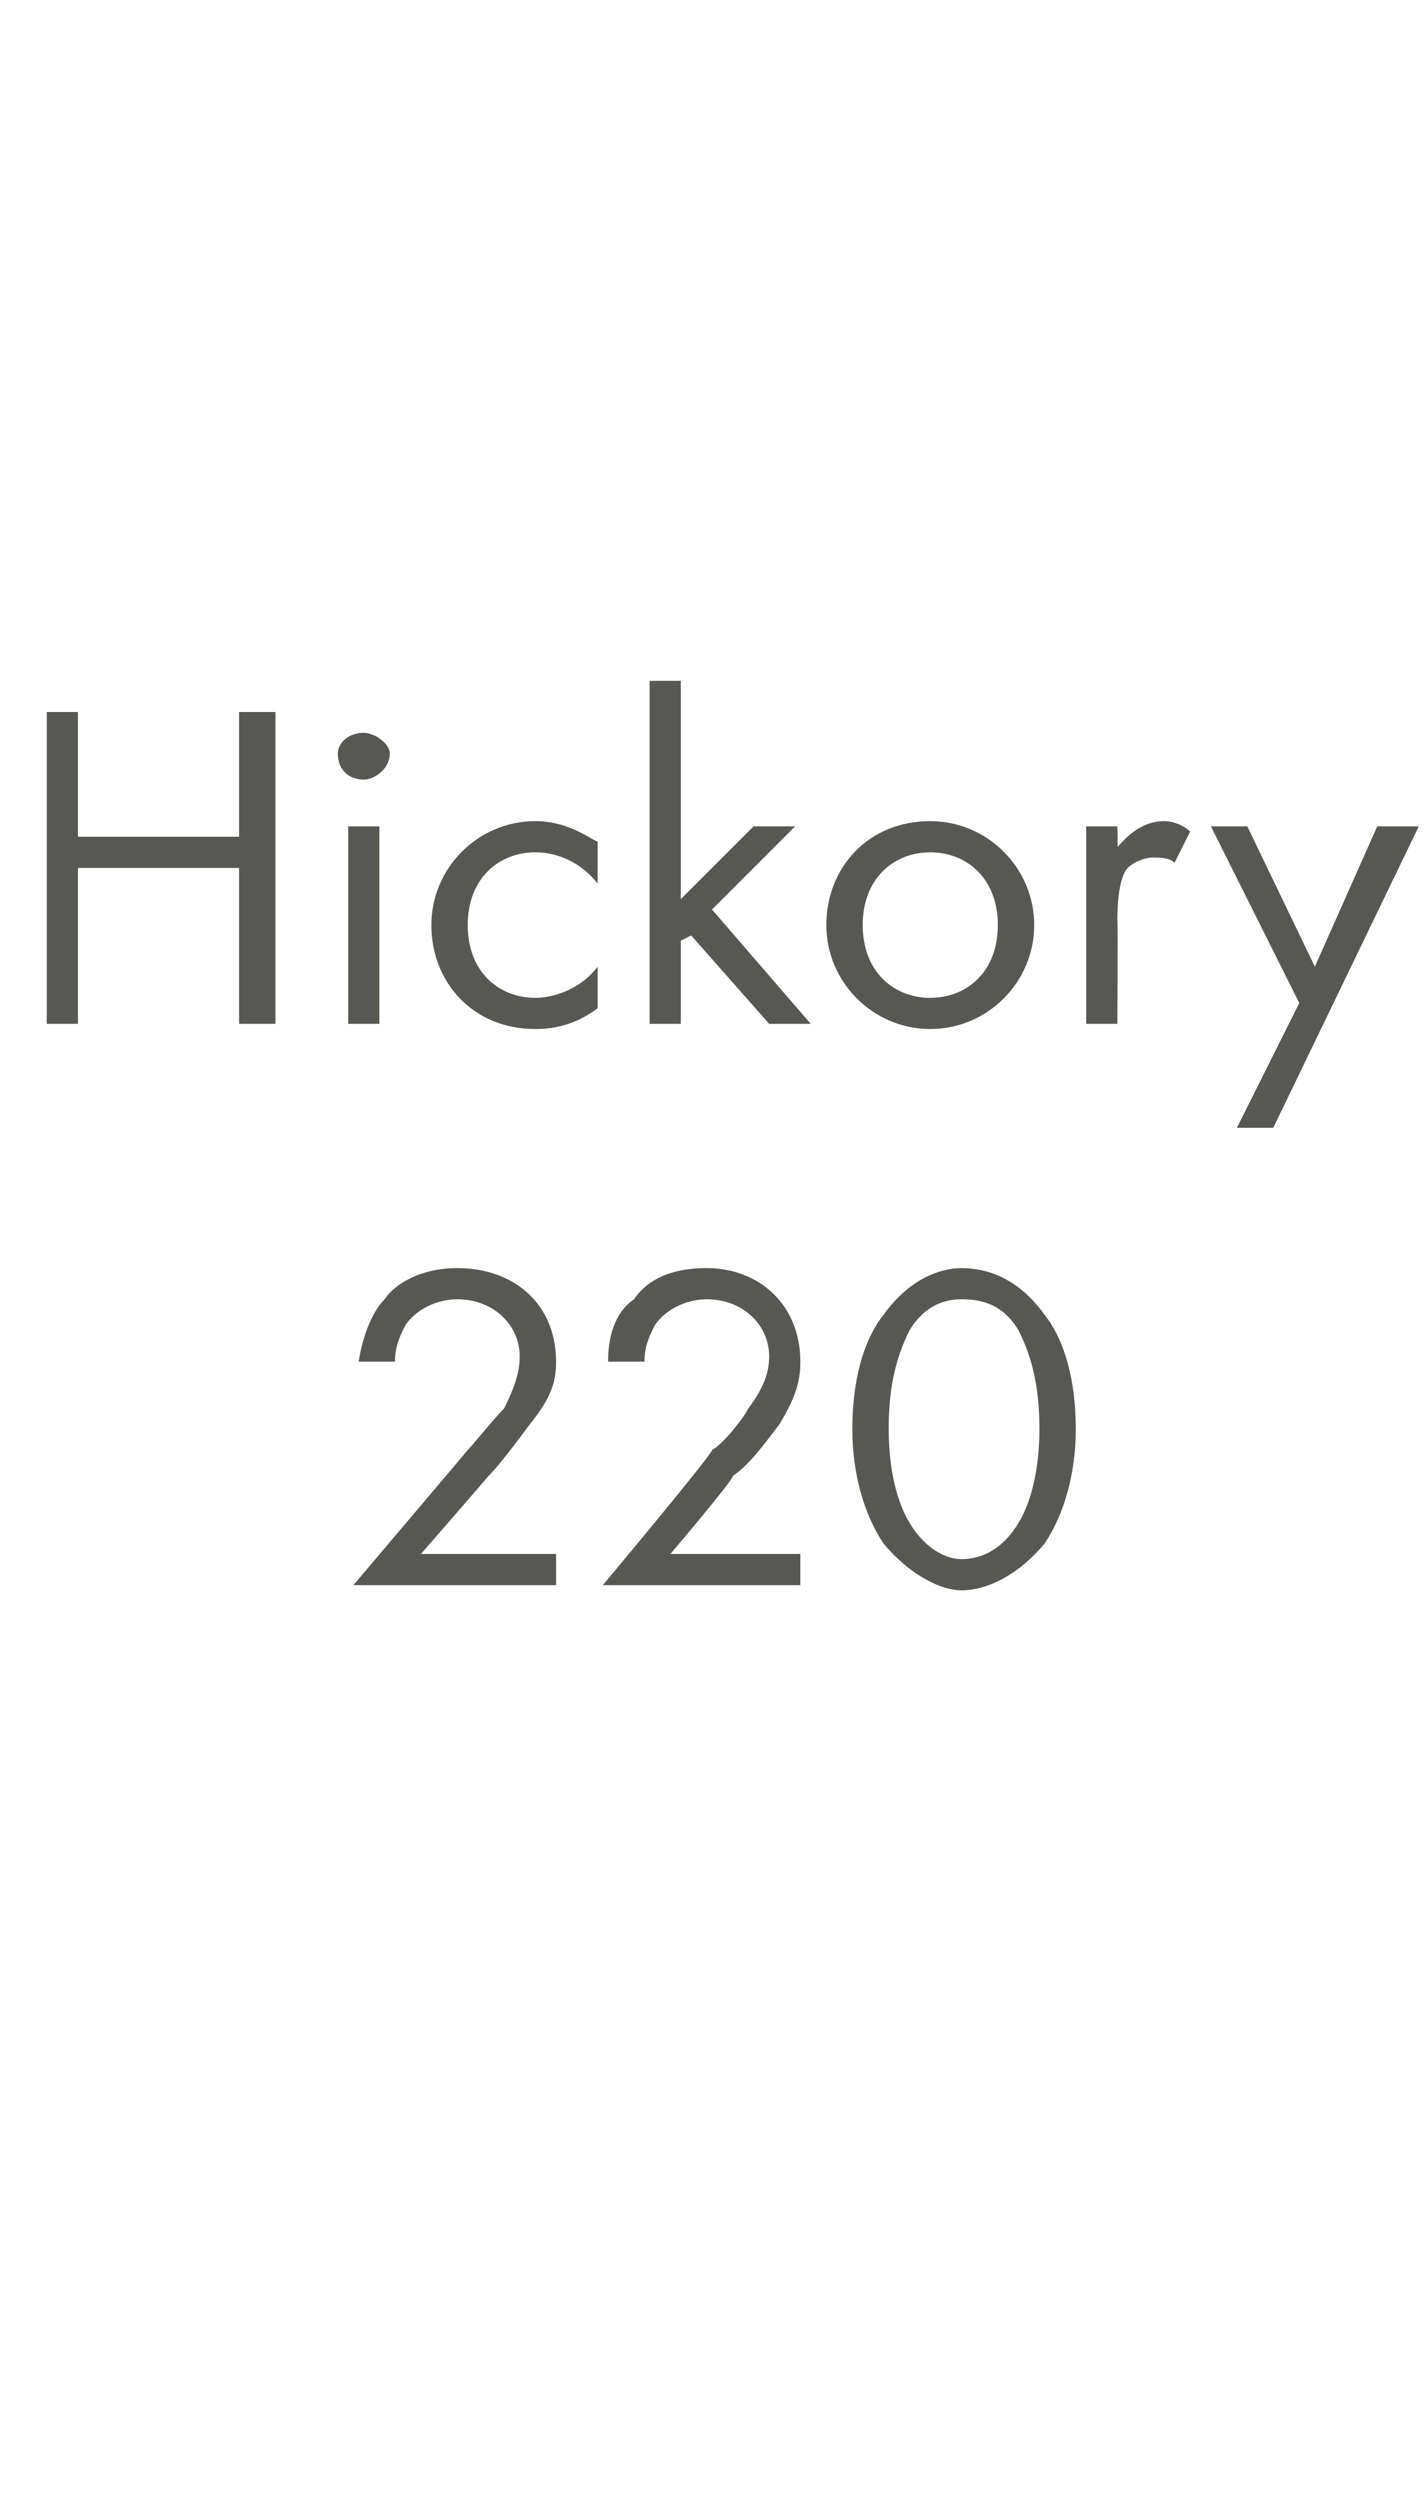
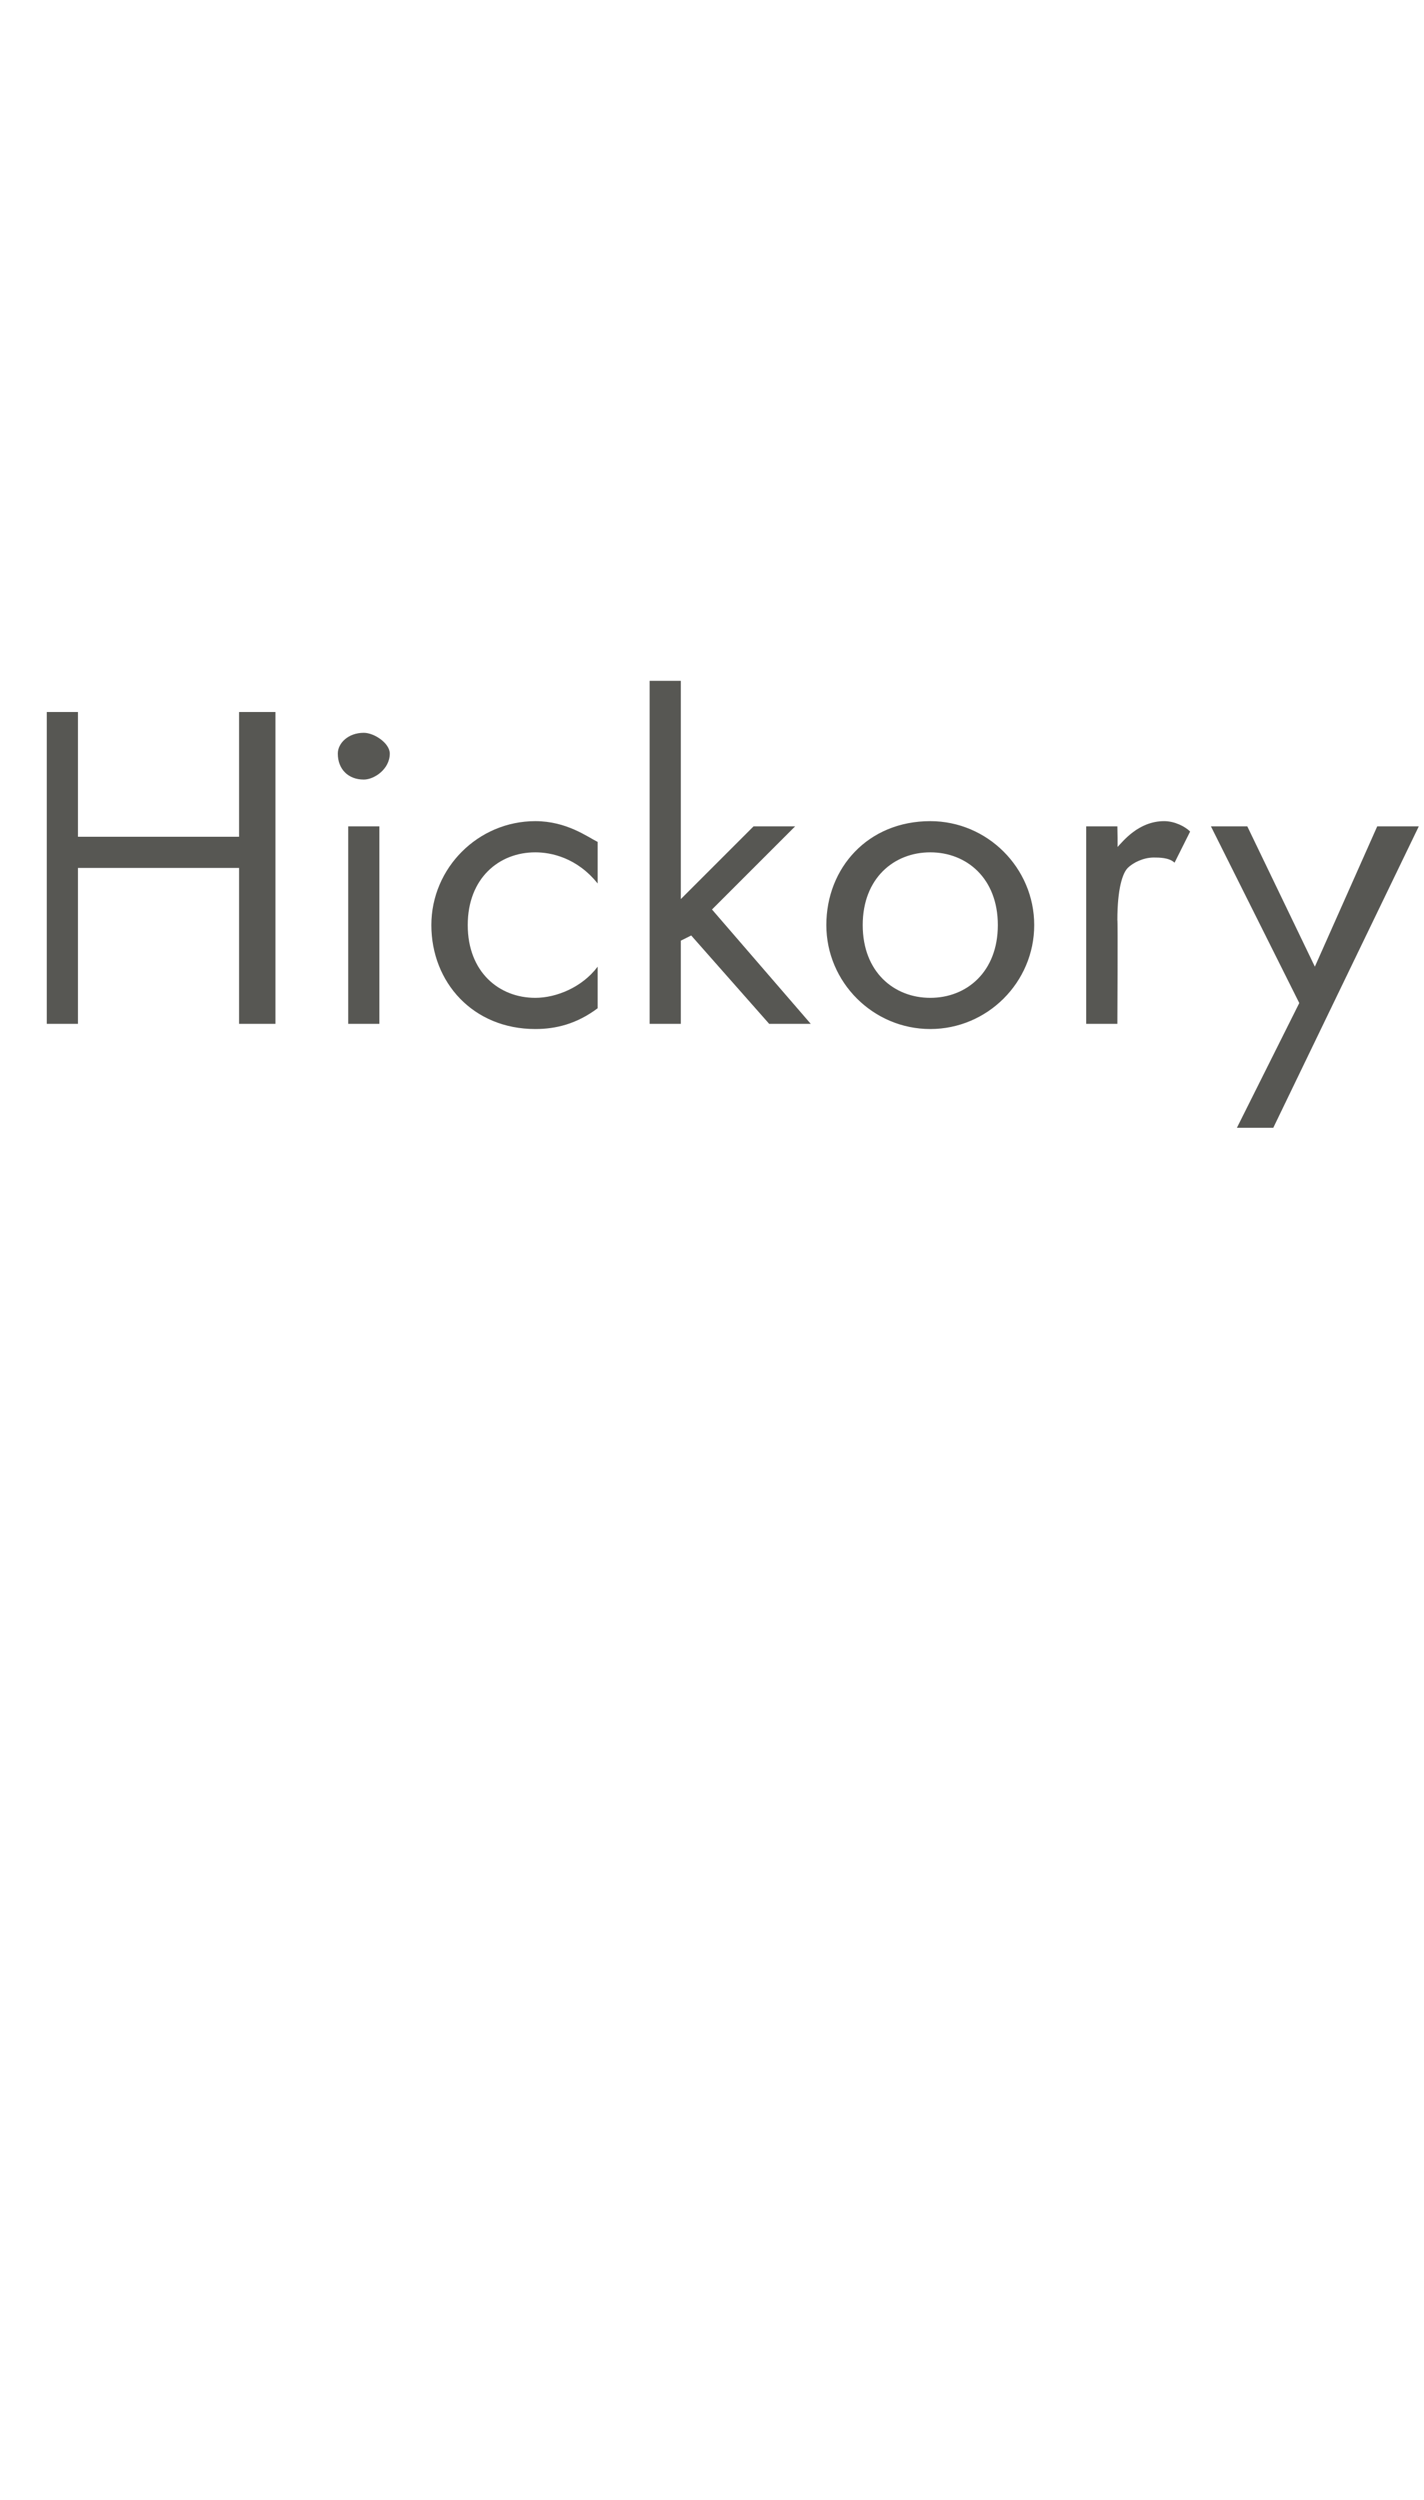
<svg xmlns="http://www.w3.org/2000/svg" version="1.1" width="27.4px" height="48.1px" viewBox="0 -2 27.4 48.1" style="top:-2px">
  <desc>Hickory 220</desc>
  <defs />
  <g id="Polygon393302">
-     <path d="M 6.8 28.5 C 6.8 28.5 8.97 25.94 9 25.9 C 9.1 25.8 9.5 25.3 9.7 25.1 C 9.9 24.7 10 24.4 10 24.1 C 10 23.5 9.5 23 8.8 23 C 8.4 23 8 23.2 7.8 23.5 C 7.7 23.7 7.6 23.9 7.6 24.2 C 7.6 24.2 6.9 24.2 6.9 24.2 C 7 23.6 7.2 23.2 7.4 23 C 7.6 22.7 8.1 22.4 8.8 22.4 C 9.9 22.4 10.7 23.1 10.7 24.2 C 10.7 24.6 10.6 24.9 10.2 25.4 C 9.9 25.8 9.6 26.2 9.4 26.4 C 9.37 26.44 8.1 27.9 8.1 27.9 L 10.7 27.9 L 10.7 28.5 L 6.8 28.5 Z M 11.6 28.5 C 11.6 28.5 13.74 25.94 13.7 25.9 C 13.9 25.8 14.3 25.3 14.4 25.1 C 14.7 24.7 14.8 24.4 14.8 24.1 C 14.8 23.5 14.3 23 13.6 23 C 13.2 23 12.8 23.2 12.6 23.5 C 12.5 23.7 12.4 23.9 12.4 24.2 C 12.4 24.2 11.7 24.2 11.7 24.2 C 11.7 23.6 11.9 23.2 12.2 23 C 12.4 22.7 12.8 22.4 13.6 22.4 C 14.6 22.4 15.4 23.1 15.4 24.2 C 15.4 24.6 15.3 24.9 15 25.4 C 14.7 25.8 14.4 26.2 14.1 26.4 C 14.14 26.44 12.9 27.9 12.9 27.9 L 15.4 27.9 L 15.4 28.5 L 11.6 28.5 Z M 17 27.7 C 16.6 27.1 16.4 26.3 16.4 25.5 C 16.4 24.6 16.6 23.8 17 23.3 C 17.5 22.6 18.1 22.4 18.5 22.4 C 19 22.4 19.6 22.6 20.1 23.3 C 20.5 23.8 20.7 24.6 20.7 25.5 C 20.7 26.3 20.5 27.1 20.1 27.7 C 19.6 28.3 19 28.6 18.5 28.6 C 18.1 28.6 17.5 28.3 17 27.7 Z M 17.5 23.6 C 17.2 24.2 17.1 24.8 17.1 25.5 C 17.1 26.1 17.2 26.8 17.5 27.3 C 17.8 27.8 18.2 28 18.5 28 C 18.9 28 19.3 27.8 19.6 27.3 C 19.9 26.8 20 26.1 20 25.5 C 20 24.8 19.9 24.2 19.6 23.6 C 19.3 23.1 18.9 23 18.5 23 C 18.2 23 17.8 23.1 17.5 23.6 Z " stroke="none" fill="#575753" />
-   </g>
+     </g>
  <g id="Polygon393301">
    <path d="M 1.5 14.1 L 4.6 14.1 L 4.6 11.7 L 5.3 11.7 L 5.3 17.7 L 4.6 17.7 L 4.6 14.7 L 1.5 14.7 L 1.5 17.7 L 0.9 17.7 L 0.9 11.7 L 1.5 11.7 L 1.5 14.1 Z M 7.3 13.9 L 7.3 17.7 L 6.7 17.7 L 6.7 13.9 L 7.3 13.9 Z M 7 12.1 C 7.2 12.1 7.5 12.3 7.5 12.5 C 7.5 12.8 7.2 13 7 13 C 6.7 13 6.5 12.8 6.5 12.5 C 6.5 12.3 6.7 12.1 7 12.1 Z M 11.5 15 C 11.1 14.5 10.6 14.4 10.3 14.4 C 9.6 14.4 9 14.9 9 15.8 C 9 16.7 9.6 17.2 10.3 17.2 C 10.7 17.2 11.2 17 11.5 16.6 C 11.5 16.6 11.5 17.4 11.5 17.4 C 11.1 17.7 10.7 17.8 10.3 17.8 C 9.1 17.8 8.3 16.9 8.3 15.8 C 8.3 14.7 9.2 13.8 10.3 13.8 C 10.9 13.8 11.3 14.1 11.5 14.2 C 11.5 14.2 11.5 15 11.5 15 Z M 13.1 11.1 L 13.1 15.3 L 14.5 13.9 L 15.3 13.9 L 13.7 15.5 L 15.6 17.7 L 14.8 17.7 L 13.3 16 L 13.1 16.1 L 13.1 17.7 L 12.5 17.7 L 12.5 11.1 L 13.1 11.1 Z M 15.9 15.8 C 15.9 14.7 16.7 13.8 17.9 13.8 C 19 13.8 19.9 14.7 19.9 15.8 C 19.9 16.9 19 17.8 17.9 17.8 C 16.8 17.8 15.9 16.9 15.9 15.8 Z M 16.6 15.8 C 16.6 16.7 17.2 17.2 17.9 17.2 C 18.6 17.2 19.2 16.7 19.2 15.8 C 19.2 14.9 18.6 14.4 17.9 14.4 C 17.2 14.4 16.6 14.9 16.6 15.8 Z M 20.9 13.9 L 21.5 13.9 C 21.5 13.9 21.51 14.34 21.5 14.3 C 21.6 14.2 21.9 13.8 22.4 13.8 C 22.6 13.8 22.8 13.9 22.9 14 C 22.9 14 22.6 14.6 22.6 14.6 C 22.5 14.5 22.3 14.5 22.2 14.5 C 22 14.5 21.8 14.6 21.7 14.7 C 21.6 14.8 21.5 15.1 21.5 15.7 C 21.51 15.7 21.5 17.7 21.5 17.7 L 20.9 17.7 L 20.9 13.9 Z M 25 17.3 L 23.3 13.9 L 24 13.9 L 25.3 16.6 L 26.5 13.9 L 27.3 13.9 L 24.5 19.7 L 23.8 19.7 L 25 17.3 Z " stroke="none" fill="#575753" />
  </g>
</svg>